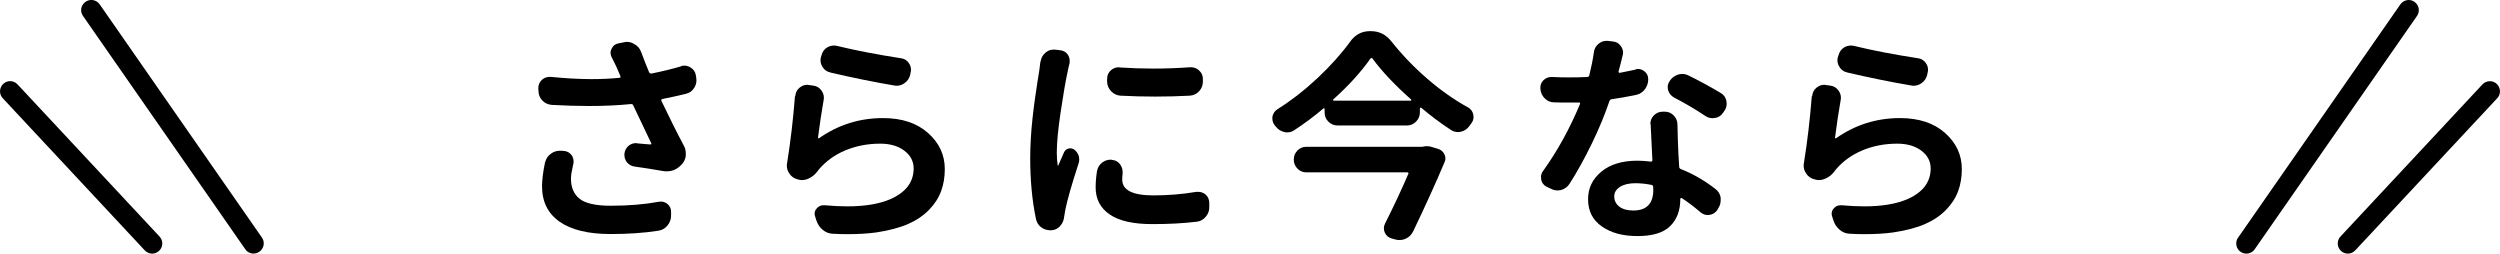
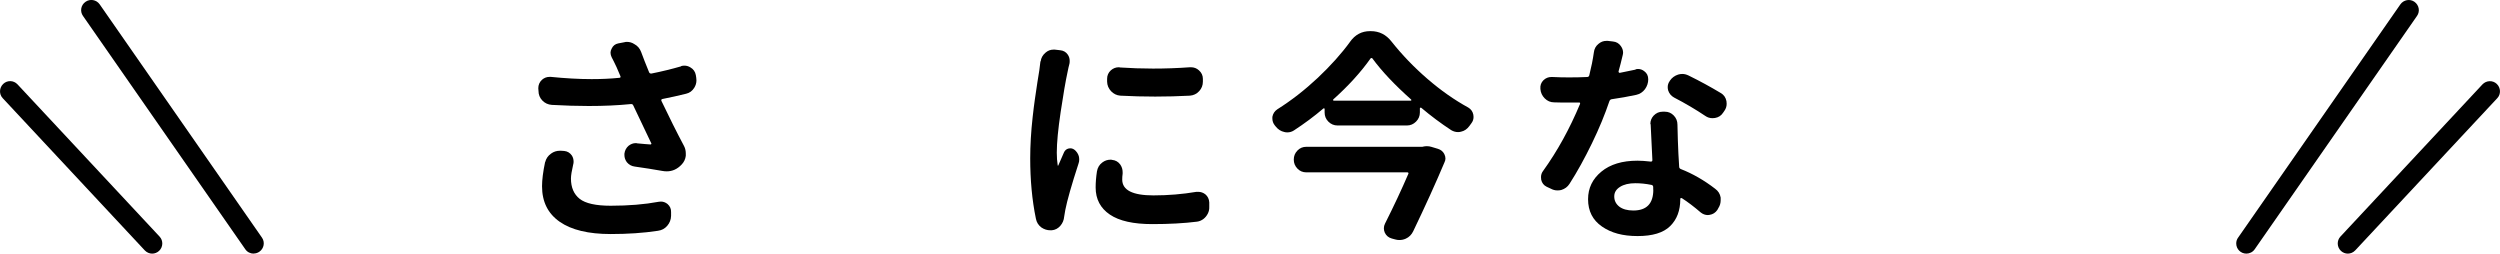
<svg xmlns="http://www.w3.org/2000/svg" id="_レイヤー_2" data-name="レイヤー 2" viewBox="0 0 246.43 25">
  <g id="_レイヤー_2-2" data-name=" レイヤー 2">
    <path d="M25,25c-.32,0-.63-.15-.82-.43L8.18,1.57c-.32-.45-.21-1.07.25-1.39,0,0,0,0,0,0,.45-.32,1.07-.21,1.39.24,0,0,0,0,0,0l16,23c.32.45.2,1.08-.25,1.39-.17.12-.37.18-.57.18ZM15,25c-.27,0-.53-.11-.73-.32L.27,9.68c-.38-.4-.35-1.03.05-1.41,0,0,0,0,0,0,.4-.38,1.02-.36,1.4.04,0,0,0,0,.01.01l14,15c.38.4.35,1.04-.05,1.41-.19.18-.44.27-.68.27Z" />
    <path d="M221.43,25c-.55,0-1-.44-1-1,0-.21.06-.41.18-.57L236.61.43c.32-.45.94-.57,1.39-.25s.57.94.25,1.39l-16,23c-.19.28-.51.43-.82.43ZM231.43,25c-.24,0-.49-.09-.68-.27-.4-.38-.42-1.01-.05-1.41l14-15c.38-.4,1.01-.43,1.41-.05.4.38.43,1.01.05,1.41h0l-14,15c-.2.21-.46.32-.73.32Z" />
    <g>
      <path d="M67.15,6.51c.12-.03.22-.04.32-.04.2,0,.4.06.58.17.3.17.48.43.54.76l.04.26c.01.09.02.17.02.26,0,.26-.07.5-.22.74-.19.3-.45.5-.8.58-.76.19-1.54.36-2.34.52-.1.03-.13.09-.09.19.75,1.57,1.49,3.06,2.23,4.45.12.23.17.48.17.74v.22c-.04.33-.18.62-.41.86-.42.45-.91.67-1.47.67-.13,0-.27-.01-.43-.04-.89-.16-1.8-.3-2.72-.43-.32-.04-.58-.19-.78-.43-.16-.22-.24-.45-.24-.71v-.13c.04-.32.18-.58.41-.78.22-.17.45-.26.71-.26.04,0,.09,0,.13.02.59.06,1.02.09,1.3.11.04,0,.08-.01.1-.04.02-.03.02-.06-.01-.09-1.17-2.44-1.76-3.68-1.77-3.72-.04-.1-.12-.14-.24-.13-1.3.13-2.68.19-4.15.19-1.15,0-2.37-.04-3.65-.11-.36-.03-.67-.17-.92-.43-.25-.26-.38-.58-.38-.95l-.02-.26c0-.33.12-.61.37-.84.22-.19.46-.28.74-.28h.13c1.4.14,2.74.22,4.02.22.95,0,1.87-.04,2.75-.13.04,0,.07-.02.09-.05.01-.04.01-.07,0-.1-.13-.29-.26-.59-.39-.91-.19-.4-.35-.73-.48-.97-.07-.14-.11-.3-.11-.45,0-.13.04-.26.11-.39.13-.29.35-.46.65-.52l.58-.11c.1-.03.19-.04.28-.04.26,0,.5.07.73.22.32.17.54.43.67.78.2.55.46,1.21.78,1.99.04.1.12.14.24.13,1.01-.2,1.98-.44,2.92-.71ZM53.74,15.98c.09-.35.28-.63.58-.84.26-.19.55-.28.86-.28h.13l.3.02c.32.03.57.18.76.45.12.19.17.39.17.61,0,.09-.01.18-.04.28-.14.61-.22,1.07-.22,1.38,0,.88.29,1.55.86,2s1.59.68,3.05.68c1.77,0,3.35-.13,4.74-.39.07-.01.14-.02.22-.02.23,0,.45.08.65.24.25.22.36.48.35.8v.37c-.01.38-.14.7-.38.98s-.54.44-.92.49c-1.44.22-2.99.32-4.65.32-2.19,0-3.87-.4-5.03-1.21-1.16-.81-1.74-1.97-1.74-3.5,0-.63.1-1.43.3-2.38Z" />
-       <path d="M78.39,9.48c.03-.35.17-.63.43-.84.23-.19.48-.28.73-.28.06,0,.12,0,.17.02l.45.06c.33.04.6.2.8.48.16.22.24.45.24.71,0,.07,0,.14-.02.22-.2,1.14-.39,2.38-.56,3.72,0,.03.01.05.04.06.03.01.05.01.06,0,1.89-1.33,3.99-1.99,6.31-1.99,1.86,0,3.34.49,4.44,1.47,1.1.98,1.65,2.16,1.65,3.55,0,.79-.12,1.52-.36,2.17-.24.66-.63,1.27-1.18,1.84-.55.57-1.24,1.04-2.08,1.41-.84.37-1.88.64-3.13.83-.87.12-1.81.17-2.83.17-.46,0-.95-.01-1.45-.04-.38-.01-.71-.14-1.01-.39-.3-.25-.5-.56-.62-.93l-.13-.41c-.03-.09-.04-.17-.04-.26,0-.19.07-.36.22-.52.17-.2.39-.3.65-.3h.09c.81.07,1.56.11,2.27.11,1.73,0,3.14-.24,4.24-.71,1.53-.68,2.29-1.69,2.29-3.03,0-.71-.31-1.29-.92-1.75-.61-.46-1.4-.69-2.37-.69-1.24,0-2.38.22-3.44.66s-1.92,1.07-2.62,1.89c-.06.07-.11.14-.15.2-.25.32-.53.55-.86.69-.22.1-.43.15-.65.15-.13,0-.26-.02-.39-.06l-.06-.02c-.35-.09-.61-.28-.8-.58-.16-.23-.24-.48-.24-.74,0-.09,0-.17.02-.24.35-2.19.61-4.4.78-6.62ZM81.85,7.14c-.35-.07-.61-.26-.78-.56-.13-.2-.19-.41-.19-.63,0-.1.01-.21.04-.32l.06-.19c.09-.35.28-.61.58-.78.2-.12.42-.17.65-.17.1,0,.21.01.32.04,1.85.45,3.94.85,6.27,1.21.35.04.61.21.8.5.13.19.2.4.2.63,0,.09-.01.18-.04.28l-.04.22c-.09.36-.28.64-.58.84-.23.16-.48.24-.74.24-.09,0-.16,0-.24-.02-1.96-.33-4.07-.76-6.31-1.28Z" />
      <path d="M102.58,6.06c.04-.35.2-.63.48-.87.23-.2.49-.3.78-.3h.13l.52.06c.33.03.58.17.76.43.13.19.19.39.19.61,0,.1,0,.19-.02.28-.07.27-.13.52-.17.74-.22,1.01-.45,2.36-.7,4.04-.25,1.69-.38,3.02-.38,4,0,.45.03.86.09,1.25,0,.01.01.03.03.03.02,0,.03,0,.03-.03.13-.3.32-.73.56-1.28.09-.2.24-.33.45-.38.22-.05.41-.01.58.12.2.16.35.37.43.63.03.12.04.23.04.35,0,.13-.02.26-.07.39-.69,2.12-1.12,3.64-1.3,4.56-.04.2-.08.42-.11.65-.03.36-.16.67-.39.93s-.51.4-.84.43h-.13c-.32,0-.61-.09-.89-.28-.29-.22-.47-.5-.54-.87-.38-1.84-.56-3.83-.56-5.95,0-.62.02-1.27.06-1.96.04-.68.1-1.38.18-2.09.08-.71.15-1.29.22-1.76.06-.47.15-1.03.25-1.69.1-.66.17-1.05.19-1.18.06-.48.09-.77.11-.89ZM108.13,16.89c.06-.36.23-.65.52-.87.25-.19.52-.28.82-.28.06,0,.11,0,.15.02.33.03.6.18.8.45.16.23.24.48.24.76v.15c-.03.2-.04.4-.04.58,0,1.04,1.02,1.56,3.07,1.56,1.47,0,2.88-.12,4.24-.35h.19c.25,0,.48.08.69.24.24.2.37.47.39.8v.43c.01.23-.03.45-.14.67-.11.22-.26.4-.44.54-.19.14-.4.23-.63.26-1.28.16-2.75.24-4.41.24-1.86,0-3.25-.31-4.18-.94-.93-.63-1.4-1.52-1.4-2.67,0-.48.04-1.01.13-1.6ZM110.43,9.43c-.36-.03-.66-.18-.91-.44-.25-.27-.38-.58-.39-.94v-.28c0-.33.12-.61.37-.84.23-.2.49-.3.78-.3.04,0,.08,0,.11.02,1.07.07,2.16.11,3.27.11,1.18,0,2.39-.04,3.63-.13h.11c.3,0,.56.1.78.3.26.23.39.51.39.84v.28c0,.36-.12.67-.37.94-.25.27-.55.41-.91.44-1.14.06-2.28.09-3.42.09s-2.29-.03-3.44-.09Z" />
      <path d="M133.07,4.13c.5-.71,1.16-1.06,1.97-1.06h.09c.82,0,1.5.34,2.03,1.02,1.04,1.31,2.22,2.54,3.54,3.68,1.32,1.14,2.66,2.08,4.03,2.83.27.16.44.4.5.71.01.07.02.14.02.22,0,.23-.07.44-.22.63-.06.09-.12.17-.19.26-.22.3-.49.49-.82.56-.1.03-.2.04-.3.04-.23,0-.45-.06-.67-.19-1.01-.66-2-1.4-2.96-2.21-.03-.01-.06-.01-.09,0-.03.01-.04.04-.04.06v.41c0,.35-.13.65-.38.9-.25.25-.55.38-.9.38h-6.83c-.36,0-.66-.13-.91-.38-.25-.25-.37-.55-.37-.9v-.35s-.01-.05-.04-.06c-.03-.01-.06,0-.09.02-.89.76-1.86,1.48-2.9,2.16-.2.13-.42.19-.65.19-.1,0-.2-.01-.3-.04-.33-.07-.61-.25-.84-.54-.03-.03-.06-.06-.09-.11-.16-.2-.24-.43-.24-.67v-.17c.06-.32.22-.56.48-.74,1.4-.88,2.73-1.92,4-3.11,1.27-1.2,2.33-2.38,3.18-3.55ZM140.18,14.47s.07,0,.11-.02c.12-.03.24-.04.37-.04.14,0,.3.02.45.07l.63.19c.29.09.5.26.63.52.07.14.11.29.11.43,0,.13-.03.25-.09.37-.84,2-1.87,4.27-3.09,6.81-.16.33-.4.58-.74.73-.2.09-.41.13-.63.13-.13,0-.27-.02-.41-.06l-.33-.09c-.32-.09-.55-.28-.69-.58-.06-.14-.09-.29-.09-.43,0-.16.04-.31.11-.45.87-1.73,1.64-3.37,2.31-4.93.01-.03.01-.06-.01-.09-.02-.03-.05-.04-.1-.04h-9.95c-.35,0-.64-.12-.88-.37-.24-.25-.36-.54-.36-.89s.12-.64.36-.89c.24-.25.53-.37.88-.37h11.4ZM131.42,9.82s-.02.04-.01.06c0,.03.03.04.05.04h7.61s.05-.01.05-.04c0-.03,0-.05-.01-.06-1.61-1.43-2.89-2.78-3.83-4.06-.01-.03-.04-.04-.09-.04s-.07.01-.09.04c-.97,1.37-2.2,2.72-3.7,4.06Z" />
      <path d="M161.21,6.84c.09-.03.17-.04.26-.04.22,0,.42.07.61.22.26.19.39.45.39.8s-.11.68-.32.97c-.22.29-.5.48-.86.56-.81.17-1.62.32-2.42.43-.1.01-.17.07-.22.17-.45,1.33-1.02,2.72-1.73,4.18-.71,1.46-1.44,2.79-2.21,3.99-.19.3-.46.5-.82.61-.13.03-.25.04-.37.04-.23,0-.45-.06-.65-.17l-.41-.19c-.29-.14-.47-.38-.54-.69-.01-.09-.02-.17-.02-.26,0-.23.07-.44.22-.63,1.4-1.95,2.61-4.14,3.63-6.59.01-.03.01-.06-.01-.1-.02-.04-.05-.05-.1-.03h-.97c-.49,0-.98,0-1.47-.02-.36,0-.67-.13-.93-.39-.26-.26-.4-.57-.43-.93v-.02c-.03-.33.07-.61.3-.84.23-.22.49-.32.78-.32h.09c.58.03,1.12.04,1.64.04.61,0,1.21-.01,1.82-.04.1-.01.17-.07.19-.17.2-.79.35-1.54.45-2.25.04-.35.19-.63.45-.84.23-.2.49-.3.78-.3h.15l.5.06c.33.03.59.18.78.45.14.2.22.41.22.63,0,.09-.01.18-.04.28-.14.61-.28,1.14-.41,1.6,0,.03.01.06.03.09s.05.04.1.04c.52-.1,1.04-.21,1.56-.32ZM162.68,12.22c0-.32.11-.59.32-.82.25-.26.54-.39.89-.39h.22c.35,0,.64.13.88.38.24.25.36.55.36.9,0,.03.01.54.04,1.53.03.89.07,1.77.13,2.62,0,.1.05.17.15.22,1.18.46,2.31,1.11,3.4,1.95.3.22.48.5.54.87v.26c0,.27-.07.53-.22.76l-.11.2c-.19.27-.44.43-.76.48-.06.01-.12.02-.17.02-.26,0-.5-.09-.71-.26-.65-.56-1.27-1.03-1.86-1.41-.04-.01-.08-.01-.11,0-.03.01-.04.04-.04.09v.02c0,1.11-.33,1.99-1,2.65-.67.66-1.74.98-3.21.98s-2.6-.31-3.51-.94-1.37-1.52-1.37-2.69c0-1.1.44-2,1.31-2.72.87-.72,2.06-1.08,3.56-1.08.35,0,.79.03,1.32.09.1,0,.15-.05.15-.15l-.17-3.52ZM162.96,18.69v-.24c0-.12-.05-.19-.15-.22-.58-.12-1.12-.17-1.62-.17-.62,0-1.12.12-1.5.36-.38.24-.57.55-.57.94,0,.42.17.75.5,1.01.33.25.79.38,1.38.38,1.31,0,1.97-.68,1.97-2.05ZM169.62,9.17c.3.17.49.44.56.8.01.09.02.17.02.26,0,.25-.07.48-.22.69l-.13.19c-.19.29-.45.46-.8.52-.09.01-.17.02-.24.02-.26,0-.5-.07-.71-.22-.94-.63-1.97-1.24-3.09-1.82-.29-.16-.48-.4-.58-.71-.03-.12-.04-.22-.04-.32,0-.2.06-.4.19-.58l.02-.04c.2-.3.48-.5.82-.61.13-.04.27-.06.41-.06.2,0,.4.05.61.15,1.14.56,2.2,1.14,3.18,1.73Z" />
-       <path d="M178.63,9.48c.03-.35.17-.63.43-.84.23-.19.48-.28.74-.28.06,0,.12,0,.17.02l.45.06c.33.04.6.2.8.48.16.22.24.45.24.71,0,.07,0,.14-.02.22-.2,1.14-.39,2.38-.56,3.72,0,.03.01.05.04.06.03.01.05.01.06,0,1.89-1.33,3.99-1.99,6.31-1.99,1.86,0,3.34.49,4.44,1.47s1.65,2.16,1.65,3.55c0,.79-.12,1.52-.36,2.17-.24.66-.63,1.27-1.18,1.84s-1.24,1.04-2.08,1.41c-.84.37-1.88.64-3.14.83-.86.12-1.81.17-2.83.17-.46,0-.94-.01-1.45-.04-.38-.01-.71-.14-1-.39-.3-.25-.5-.56-.62-.93l-.13-.41c-.03-.09-.04-.17-.04-.26,0-.19.07-.36.22-.52.17-.2.39-.3.65-.3h.09c.81.07,1.56.11,2.27.11,1.73,0,3.14-.24,4.24-.71,1.53-.68,2.29-1.69,2.29-3.03,0-.71-.31-1.29-.92-1.75-.61-.46-1.4-.69-2.37-.69-1.24,0-2.39.22-3.44.66-1.05.44-1.92,1.07-2.62,1.89-.06.07-.11.14-.15.2-.25.32-.53.55-.87.69-.22.1-.43.15-.65.15-.13,0-.26-.02-.39-.06l-.07-.02c-.35-.09-.61-.28-.8-.58-.16-.23-.24-.48-.24-.74,0-.09,0-.17.02-.24.35-2.19.61-4.4.78-6.62ZM182.09,7.14c-.35-.07-.61-.26-.78-.56-.13-.2-.19-.41-.19-.63,0-.1.01-.21.04-.32l.07-.19c.09-.35.28-.61.58-.78.2-.12.42-.17.65-.17.1,0,.21.01.32.04,1.84.45,3.94.85,6.27,1.21.35.04.61.21.8.5.13.19.2.4.2.63,0,.09-.01.18-.04.28l-.04.22c-.09.36-.28.64-.58.84-.23.16-.48.24-.74.24-.09,0-.17,0-.24-.02-1.96-.33-4.07-.76-6.31-1.28Z" />
    </g>
  </g>
</svg>